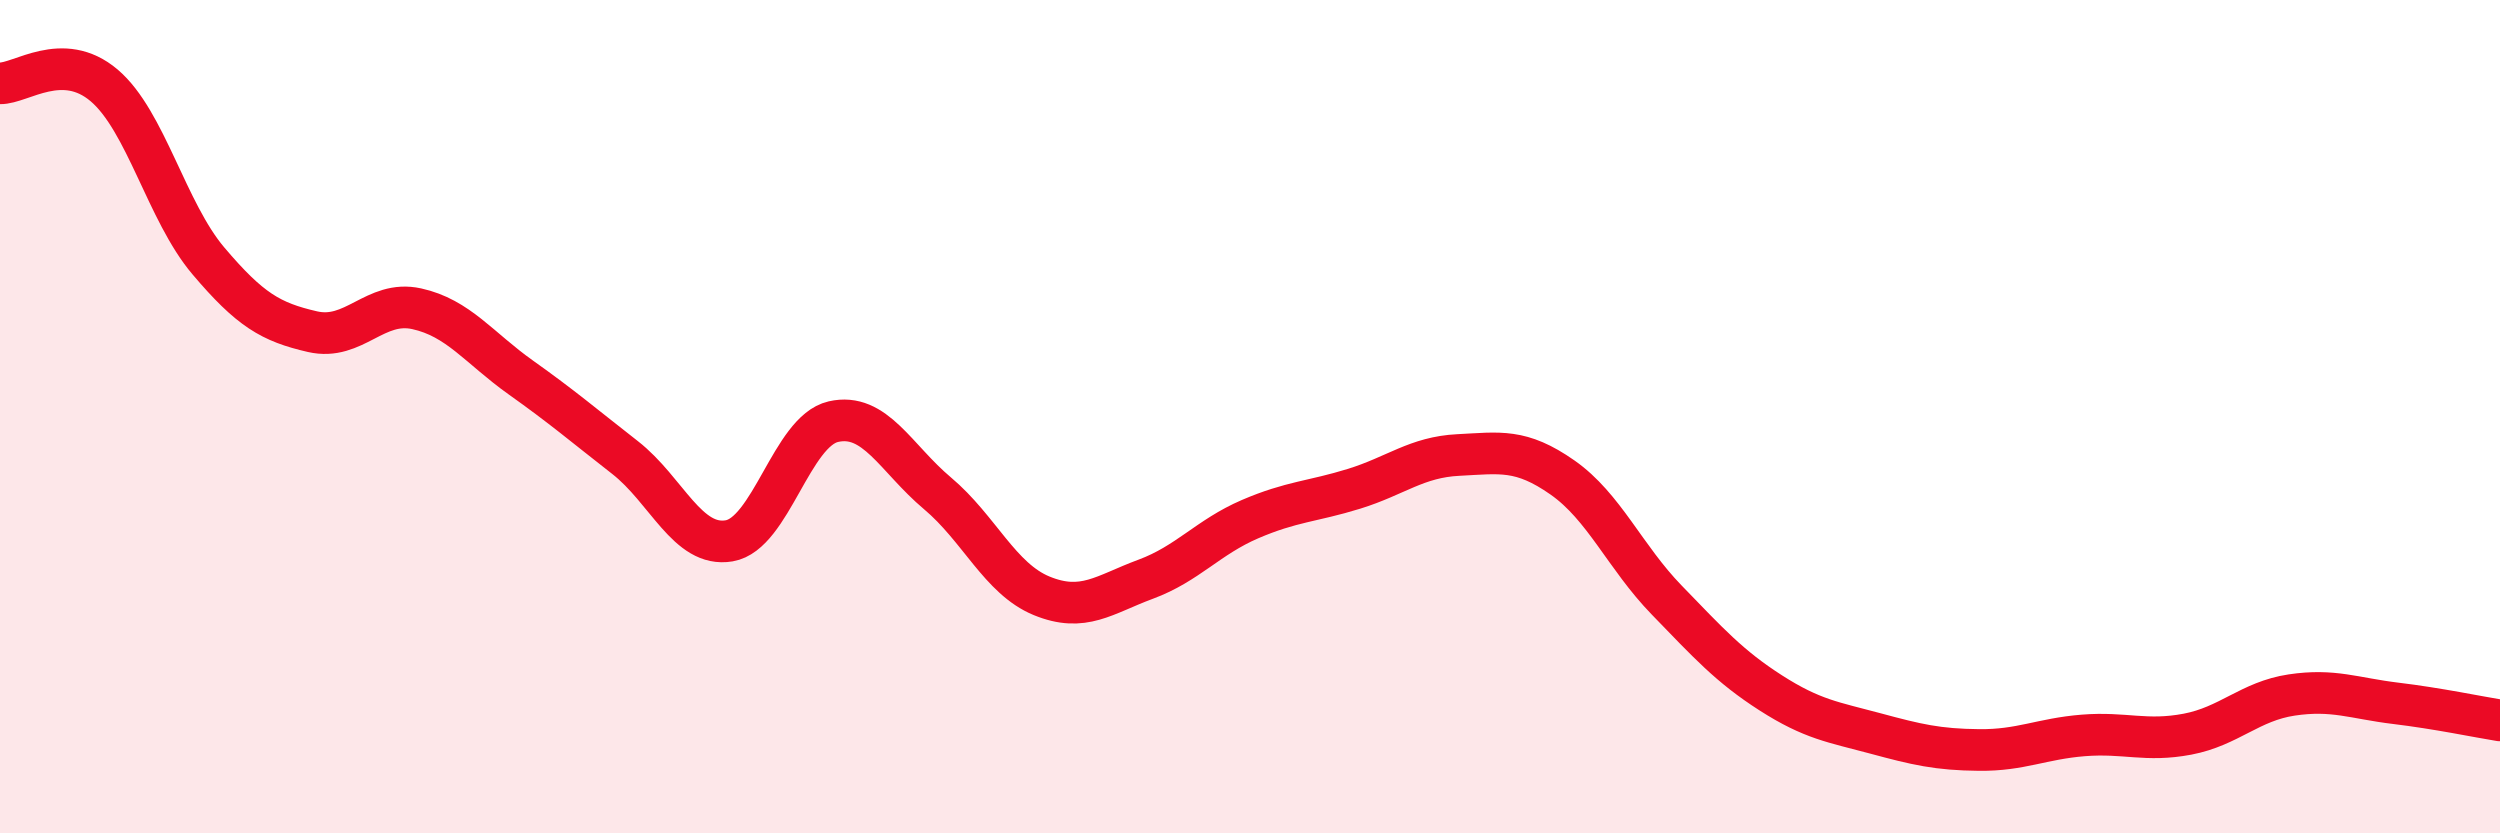
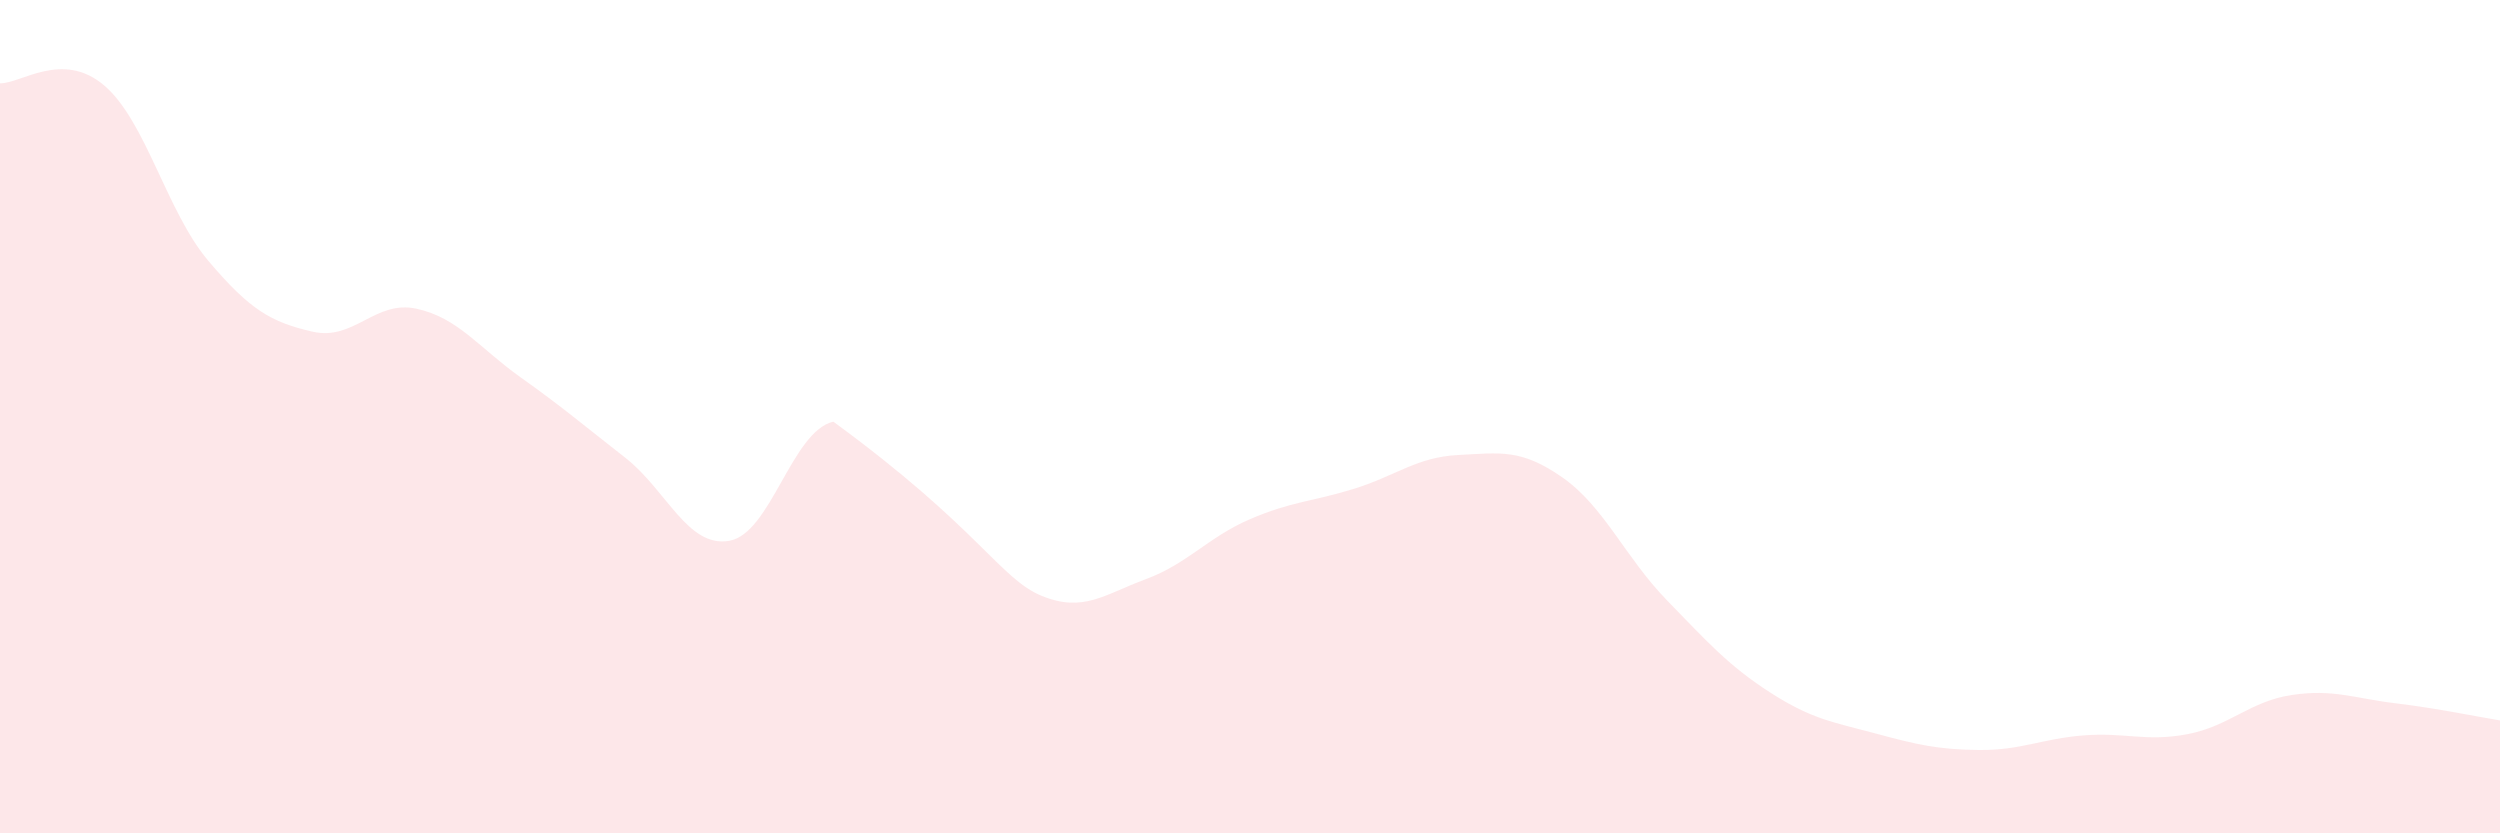
<svg xmlns="http://www.w3.org/2000/svg" width="60" height="20" viewBox="0 0 60 20">
-   <path d="M 0,2 C 0.5,2.01 1.5,1.2 2.5,2.05 C 3.5,2.9 4,5.08 5,6.26 C 6,7.44 6.5,7.73 7.5,7.96 C 8.5,8.19 9,7.19 10,7.41 C 11,7.63 11.5,8.35 12.5,9.06 C 13.5,9.77 14,10.2 15,10.98 C 16,11.76 16.5,13.15 17.5,12.98 C 18.5,12.81 19,10.35 20,10.12 C 21,9.89 21.5,11 22.5,11.84 C 23.5,12.68 24,13.89 25,14.3 C 26,14.71 26.5,14.27 27.5,13.9 C 28.5,13.53 29,12.89 30,12.46 C 31,12.03 31.5,12.04 32.5,11.73 C 33.5,11.42 34,10.97 35,10.92 C 36,10.87 36.5,10.76 37.5,11.46 C 38.5,12.16 39,13.37 40,14.4 C 41,15.43 41.5,15.99 42.5,16.63 C 43.5,17.27 44,17.33 45,17.6 C 46,17.87 46.5,17.99 47.5,18 C 48.5,18.01 49,17.73 50,17.65 C 51,17.57 51.5,17.81 52.5,17.62 C 53.5,17.43 54,16.83 55,16.68 C 56,16.53 56.5,16.76 57.5,16.88 C 58.5,17 59.5,17.21 60,17.29L60 20L0 20Z" fill="#EB0A25" opacity="0.1" stroke-linecap="round" stroke-linejoin="round" />
-   <path d="M 0,2 C 0.5,2.01 1.5,1.2 2.5,2.05 C 3.5,2.9 4,5.08 5,6.26 C 6,7.44 6.5,7.73 7.5,7.96 C 8.5,8.19 9,7.19 10,7.41 C 11,7.63 11.5,8.35 12.5,9.06 C 13.5,9.77 14,10.2 15,10.98 C 16,11.76 16.5,13.15 17.5,12.98 C 18.5,12.81 19,10.35 20,10.12 C 21,9.89 21.5,11 22.5,11.84 C 23.5,12.68 24,13.89 25,14.3 C 26,14.71 26.5,14.27 27.5,13.9 C 28.5,13.53 29,12.89 30,12.46 C 31,12.03 31.5,12.04 32.5,11.73 C 33.5,11.42 34,10.97 35,10.92 C 36,10.87 36.5,10.76 37.5,11.46 C 38.5,12.16 39,13.37 40,14.4 C 41,15.43 41.5,15.99 42.5,16.63 C 43.5,17.27 44,17.33 45,17.6 C 46,17.87 46.5,17.99 47.5,18 C 48.5,18.01 49,17.73 50,17.65 C 51,17.57 51.5,17.81 52.5,17.62 C 53.5,17.43 54,16.83 55,16.68 C 56,16.53 56.5,16.76 57.5,16.88 C 58.5,17 59.5,17.21 60,17.29" stroke="#EB0A25" stroke-width="1" fill="none" stroke-linecap="round" stroke-linejoin="round" />
+   <path d="M 0,2 C 0.5,2.01 1.5,1.2 2.5,2.05 C 3.5,2.9 4,5.08 5,6.26 C 6,7.44 6.5,7.73 7.5,7.96 C 8.5,8.19 9,7.19 10,7.41 C 11,7.63 11.5,8.35 12.5,9.06 C 13.5,9.77 14,10.2 15,10.98 C 16,11.76 16.5,13.15 17.5,12.98 C 18.5,12.81 19,10.35 20,10.12 C 23.5,12.68 24,13.89 25,14.3 C 26,14.71 26.5,14.27 27.5,13.9 C 28.5,13.53 29,12.89 30,12.46 C 31,12.03 31.5,12.04 32.5,11.73 C 33.5,11.42 34,10.97 35,10.92 C 36,10.87 36.5,10.76 37.5,11.46 C 38.5,12.16 39,13.37 40,14.4 C 41,15.43 41.5,15.99 42.5,16.63 C 43.5,17.27 44,17.33 45,17.6 C 46,17.87 46.5,17.99 47.5,18 C 48.5,18.01 49,17.73 50,17.65 C 51,17.57 51.5,17.81 52.5,17.62 C 53.5,17.43 54,16.83 55,16.68 C 56,16.53 56.5,16.76 57.5,16.88 C 58.5,17 59.5,17.21 60,17.29L60 20L0 20Z" fill="#EB0A25" opacity="0.1" stroke-linecap="round" stroke-linejoin="round" />
</svg>